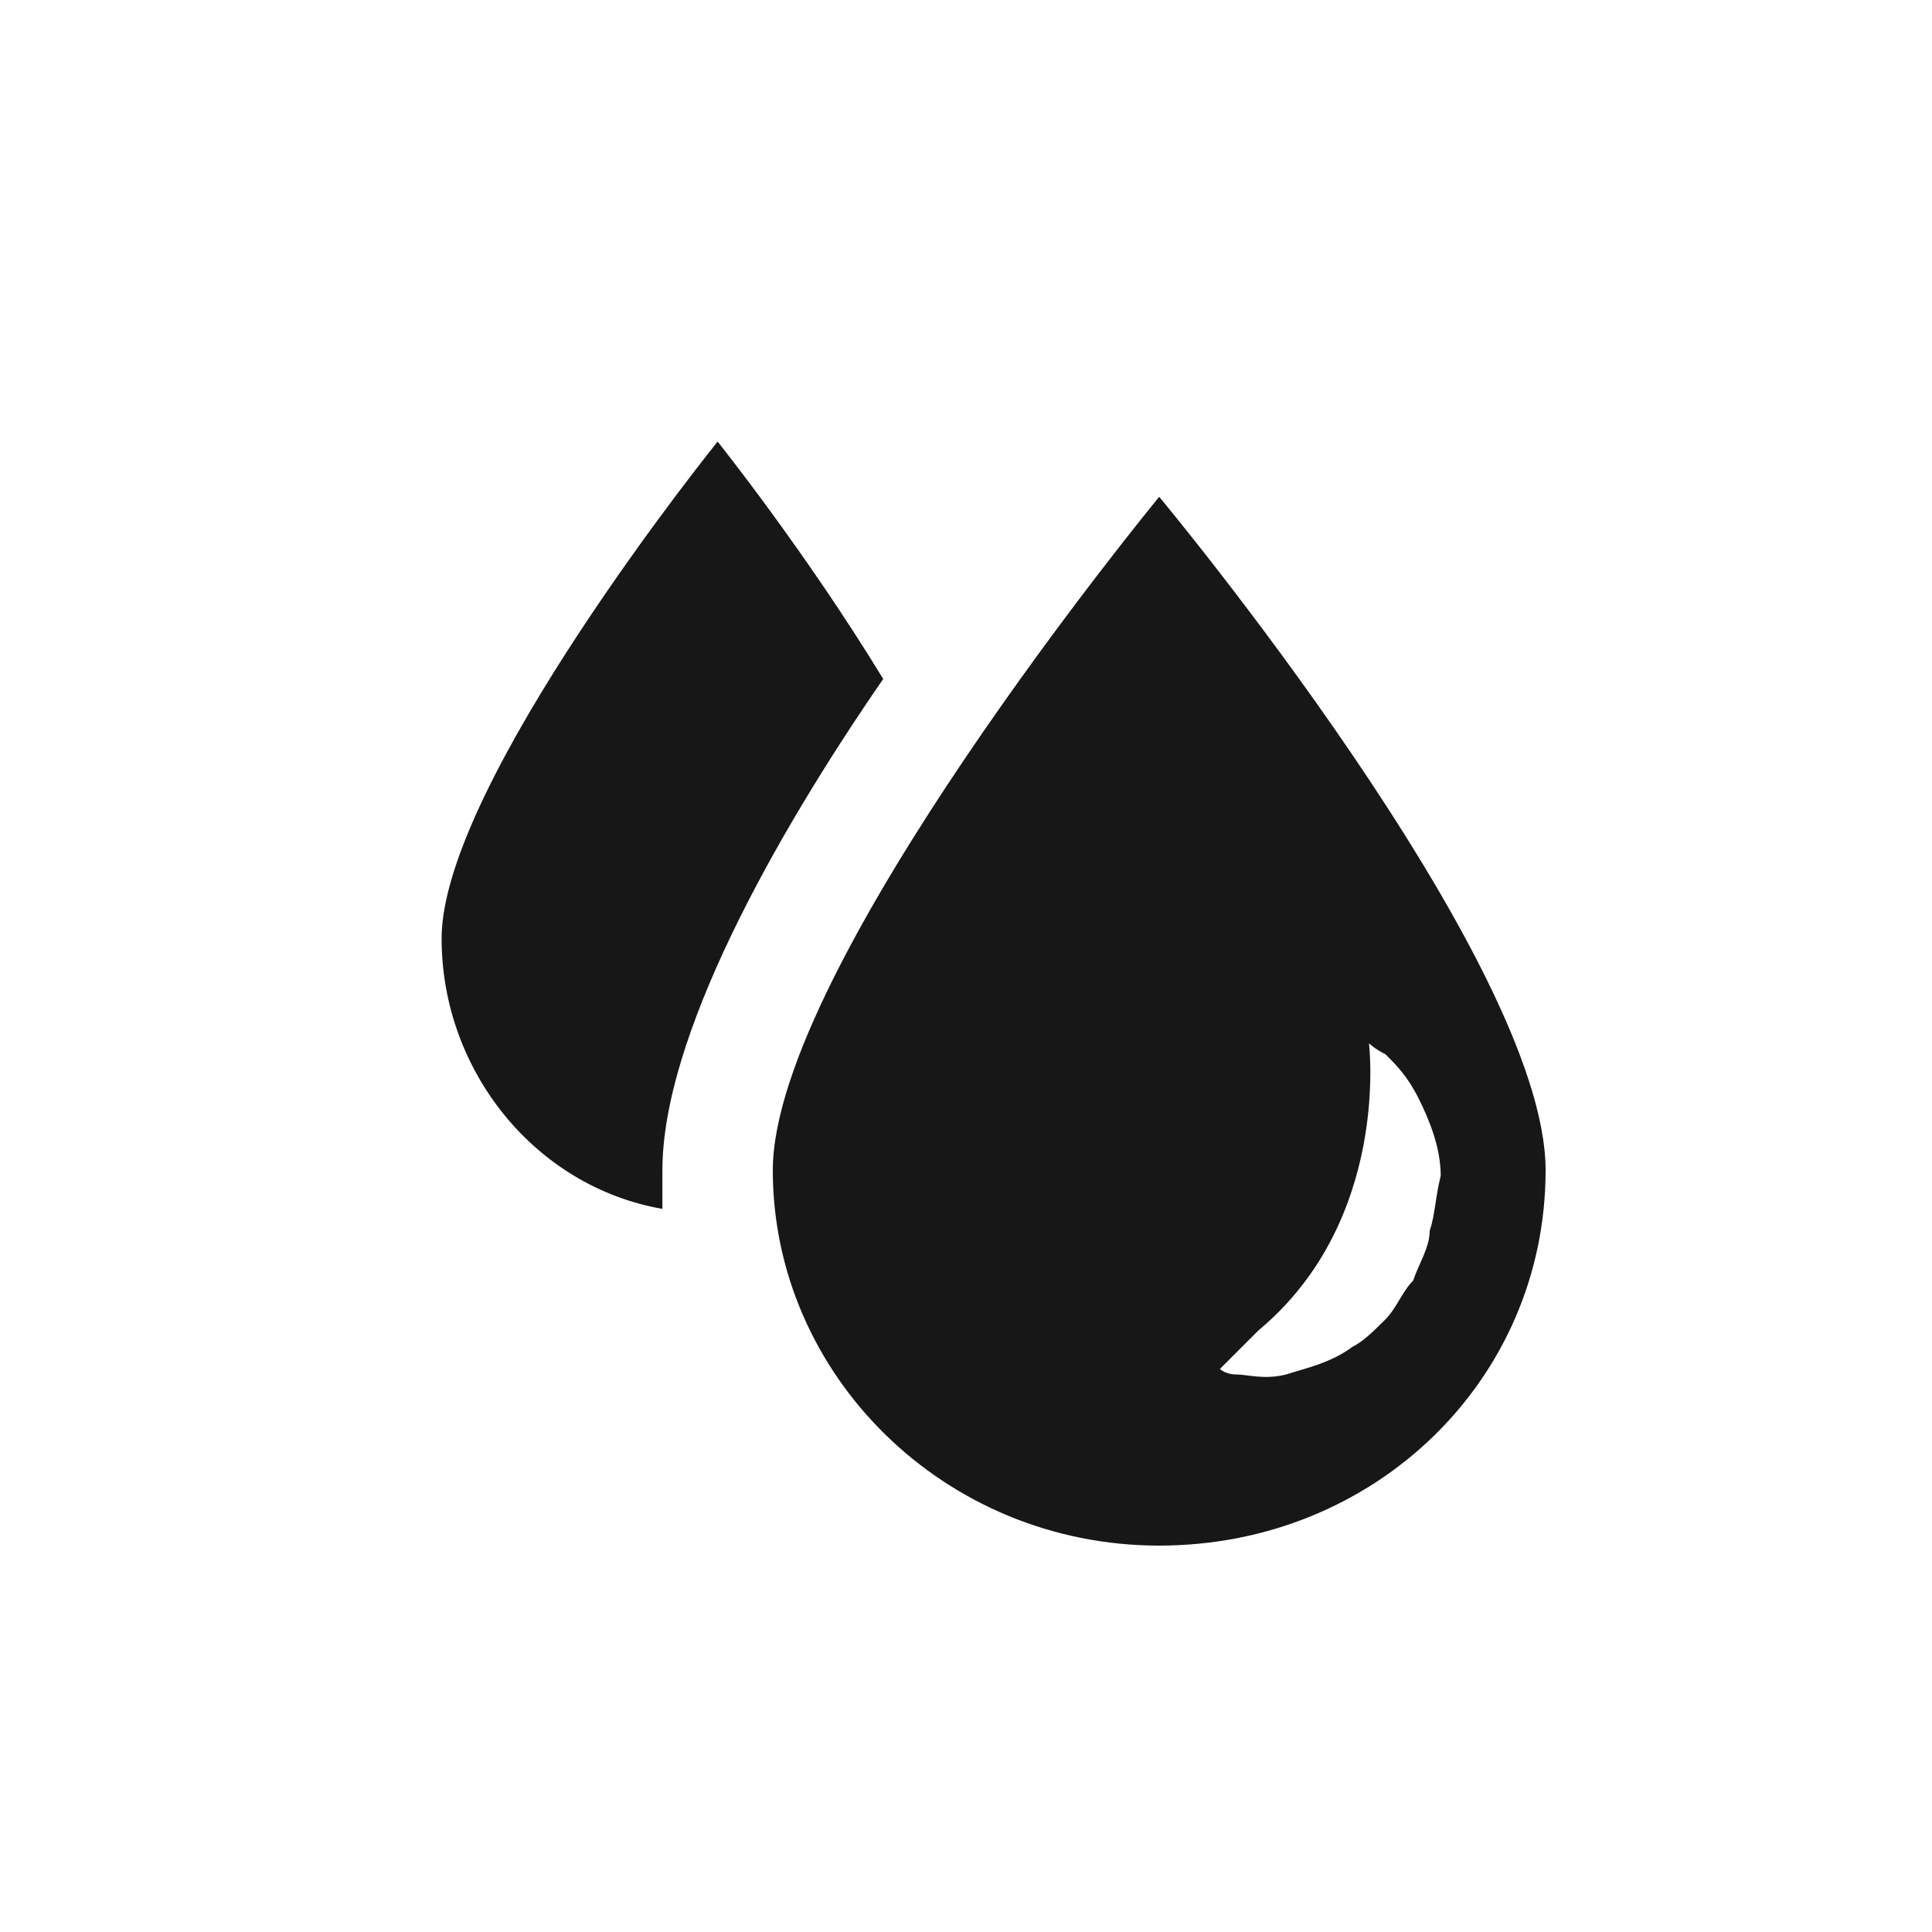
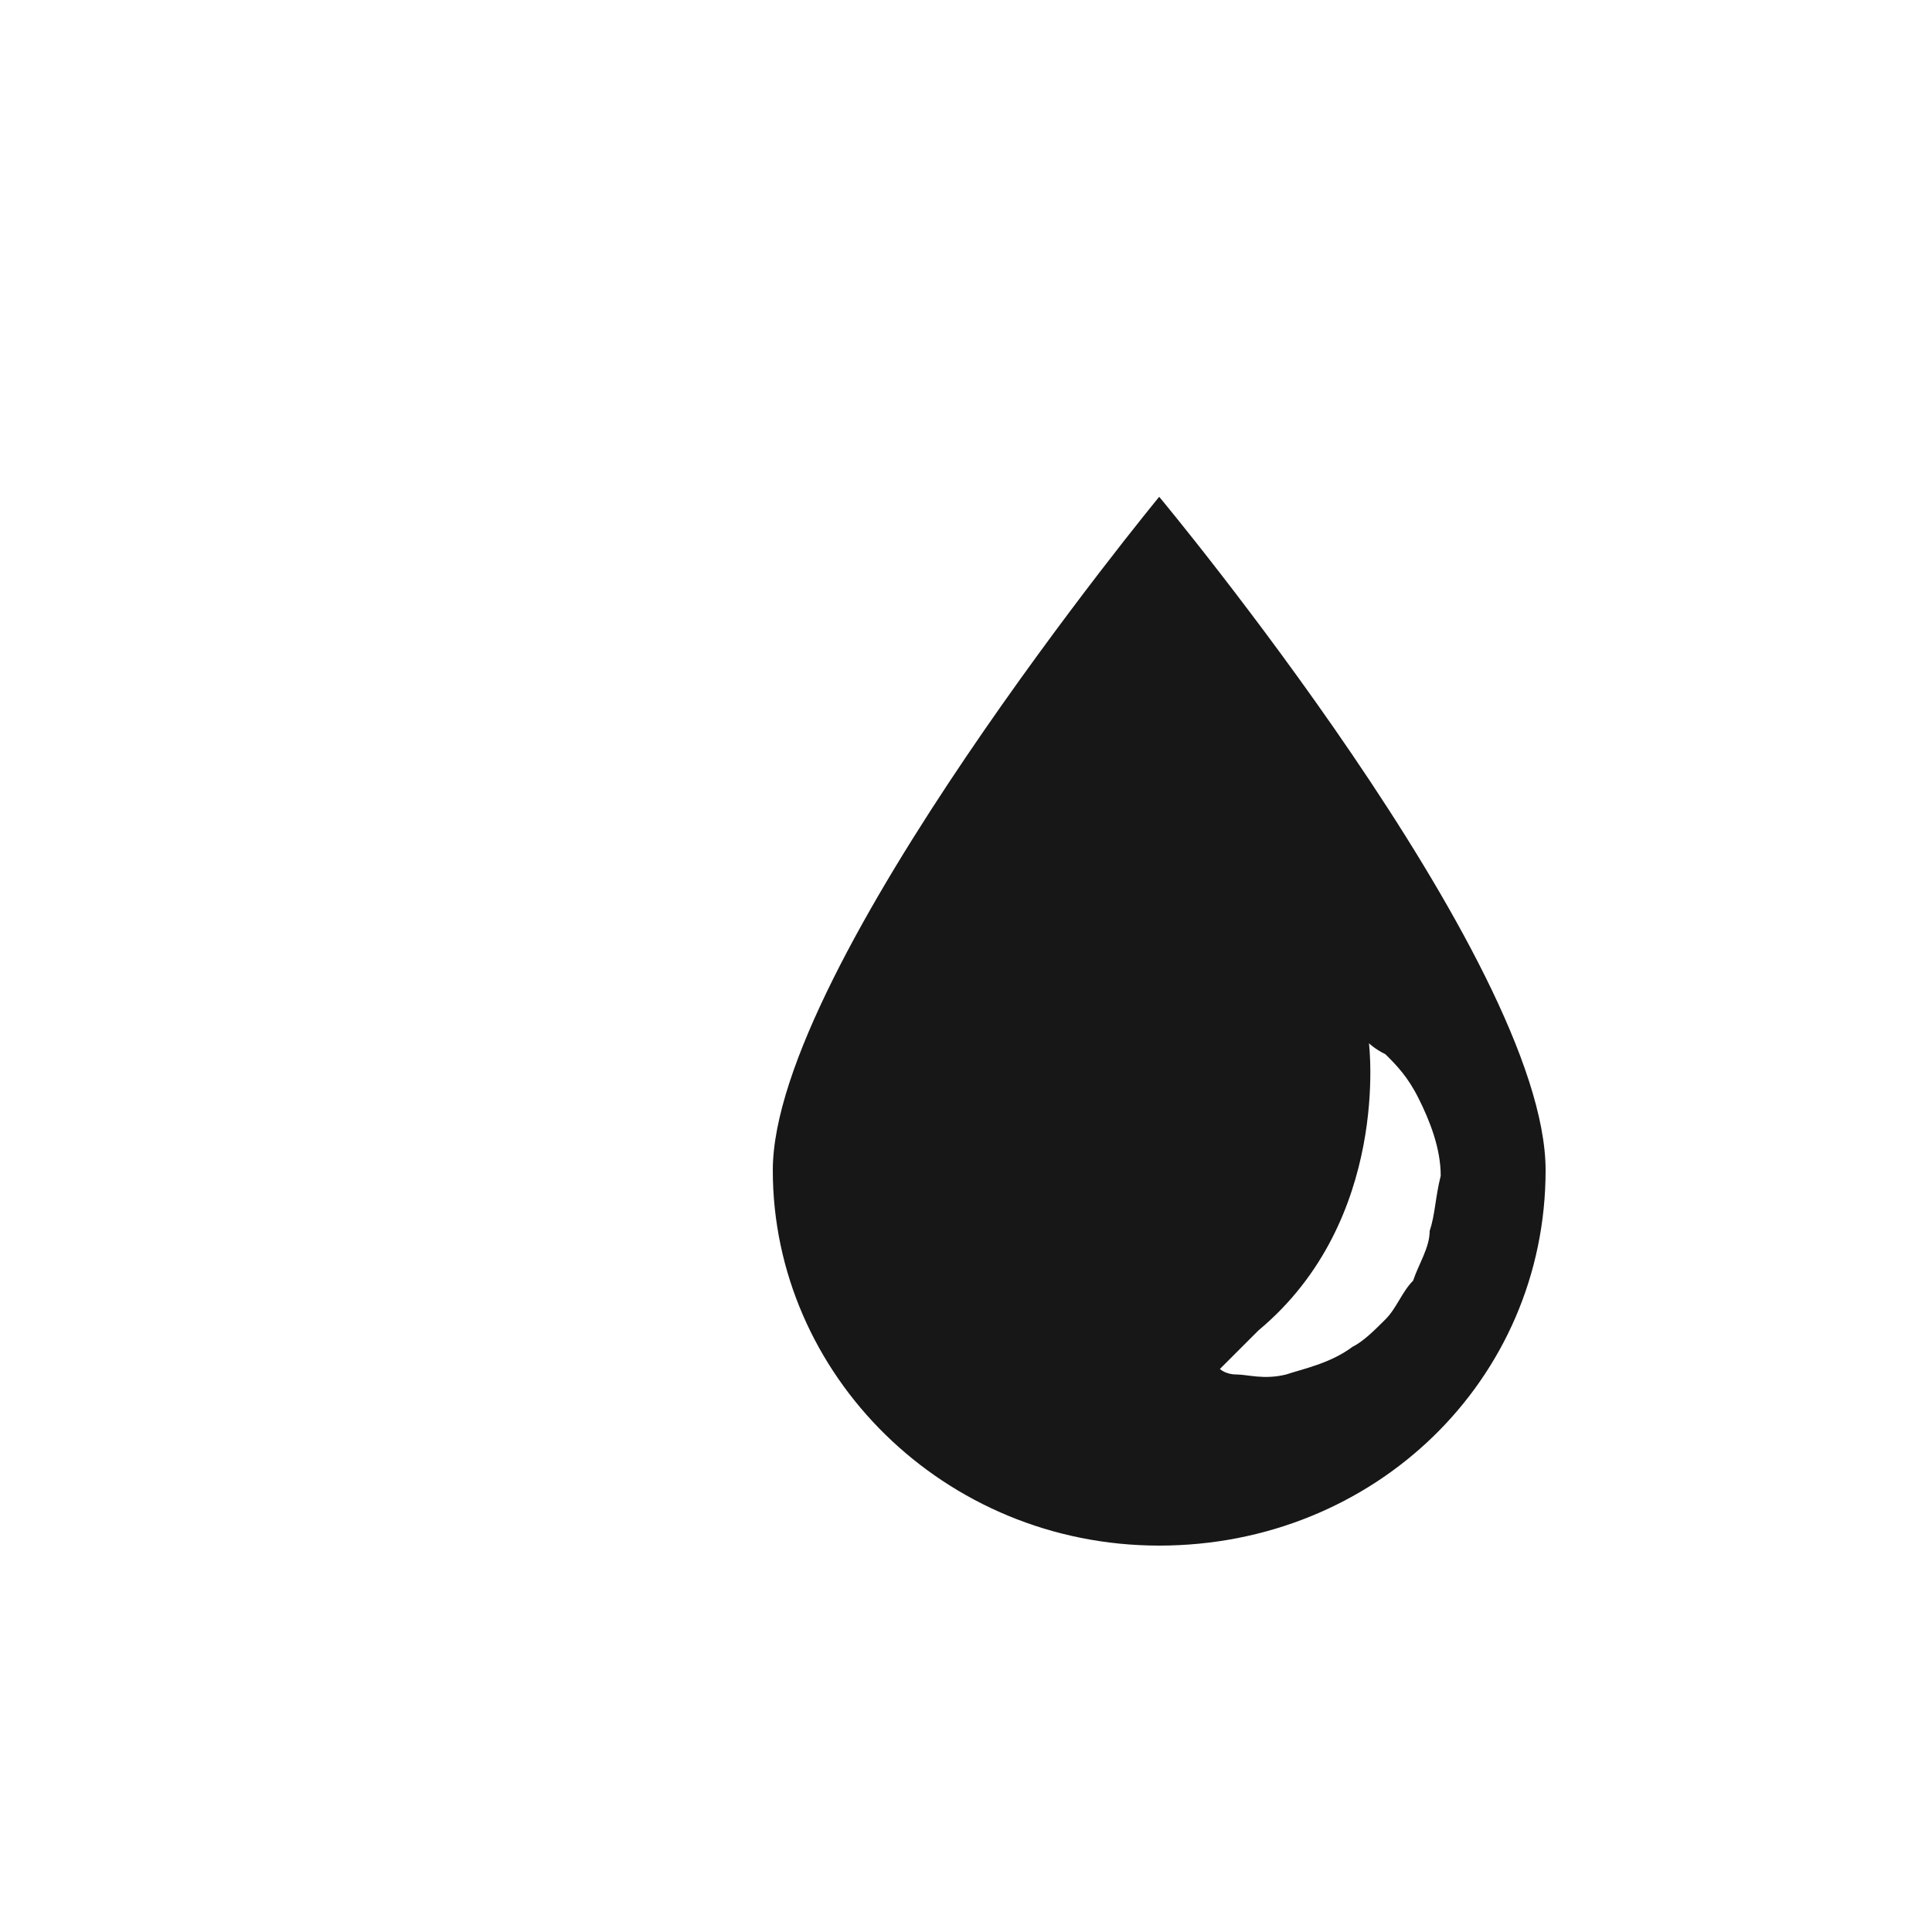
<svg xmlns="http://www.w3.org/2000/svg" width="35" height="35" viewBox="0 0 35 35" fill="none">
-   <path d="M16 12.3C14.6 10 13 8 13 8C13 8 8 14.2 8 17C8 19.4 9.7 21.5 12 21.9C12 21.7 12 21.4 12 21.2C12 18.8 14 15.2 16 12.3Z" fill="#171717" />
  <path d="M21 9C21 9 14 17.5 14 21.2C14 24.9 17.1 28 21 28C24.9 28 28 25 28 21.2C28 17.4 21 9 21 9ZM25.9 22.3C25.9 22.6 25.7 22.9 25.6 23.2C25.4 23.4 25.3 23.7 25.1 23.9C24.9 24.1 24.7 24.3 24.5 24.4C24.1 24.7 23.6 24.8 23.3 24.9C22.9 25 22.6 24.9 22.4 24.9C22.2 24.9 22.1 24.8 22.1 24.8C22.1 24.8 22.6 24.3 22.8 24.1C25.2 22.1 24.8 18.9 24.8 18.9C24.8 18.9 24.9 19 25.1 19.1C25.3 19.3 25.5 19.5 25.7 19.9C25.9 20.3 26.1 20.8 26.1 21.3C26 21.7 26 22 25.9 22.3Z" fill="#171717" />
</svg>